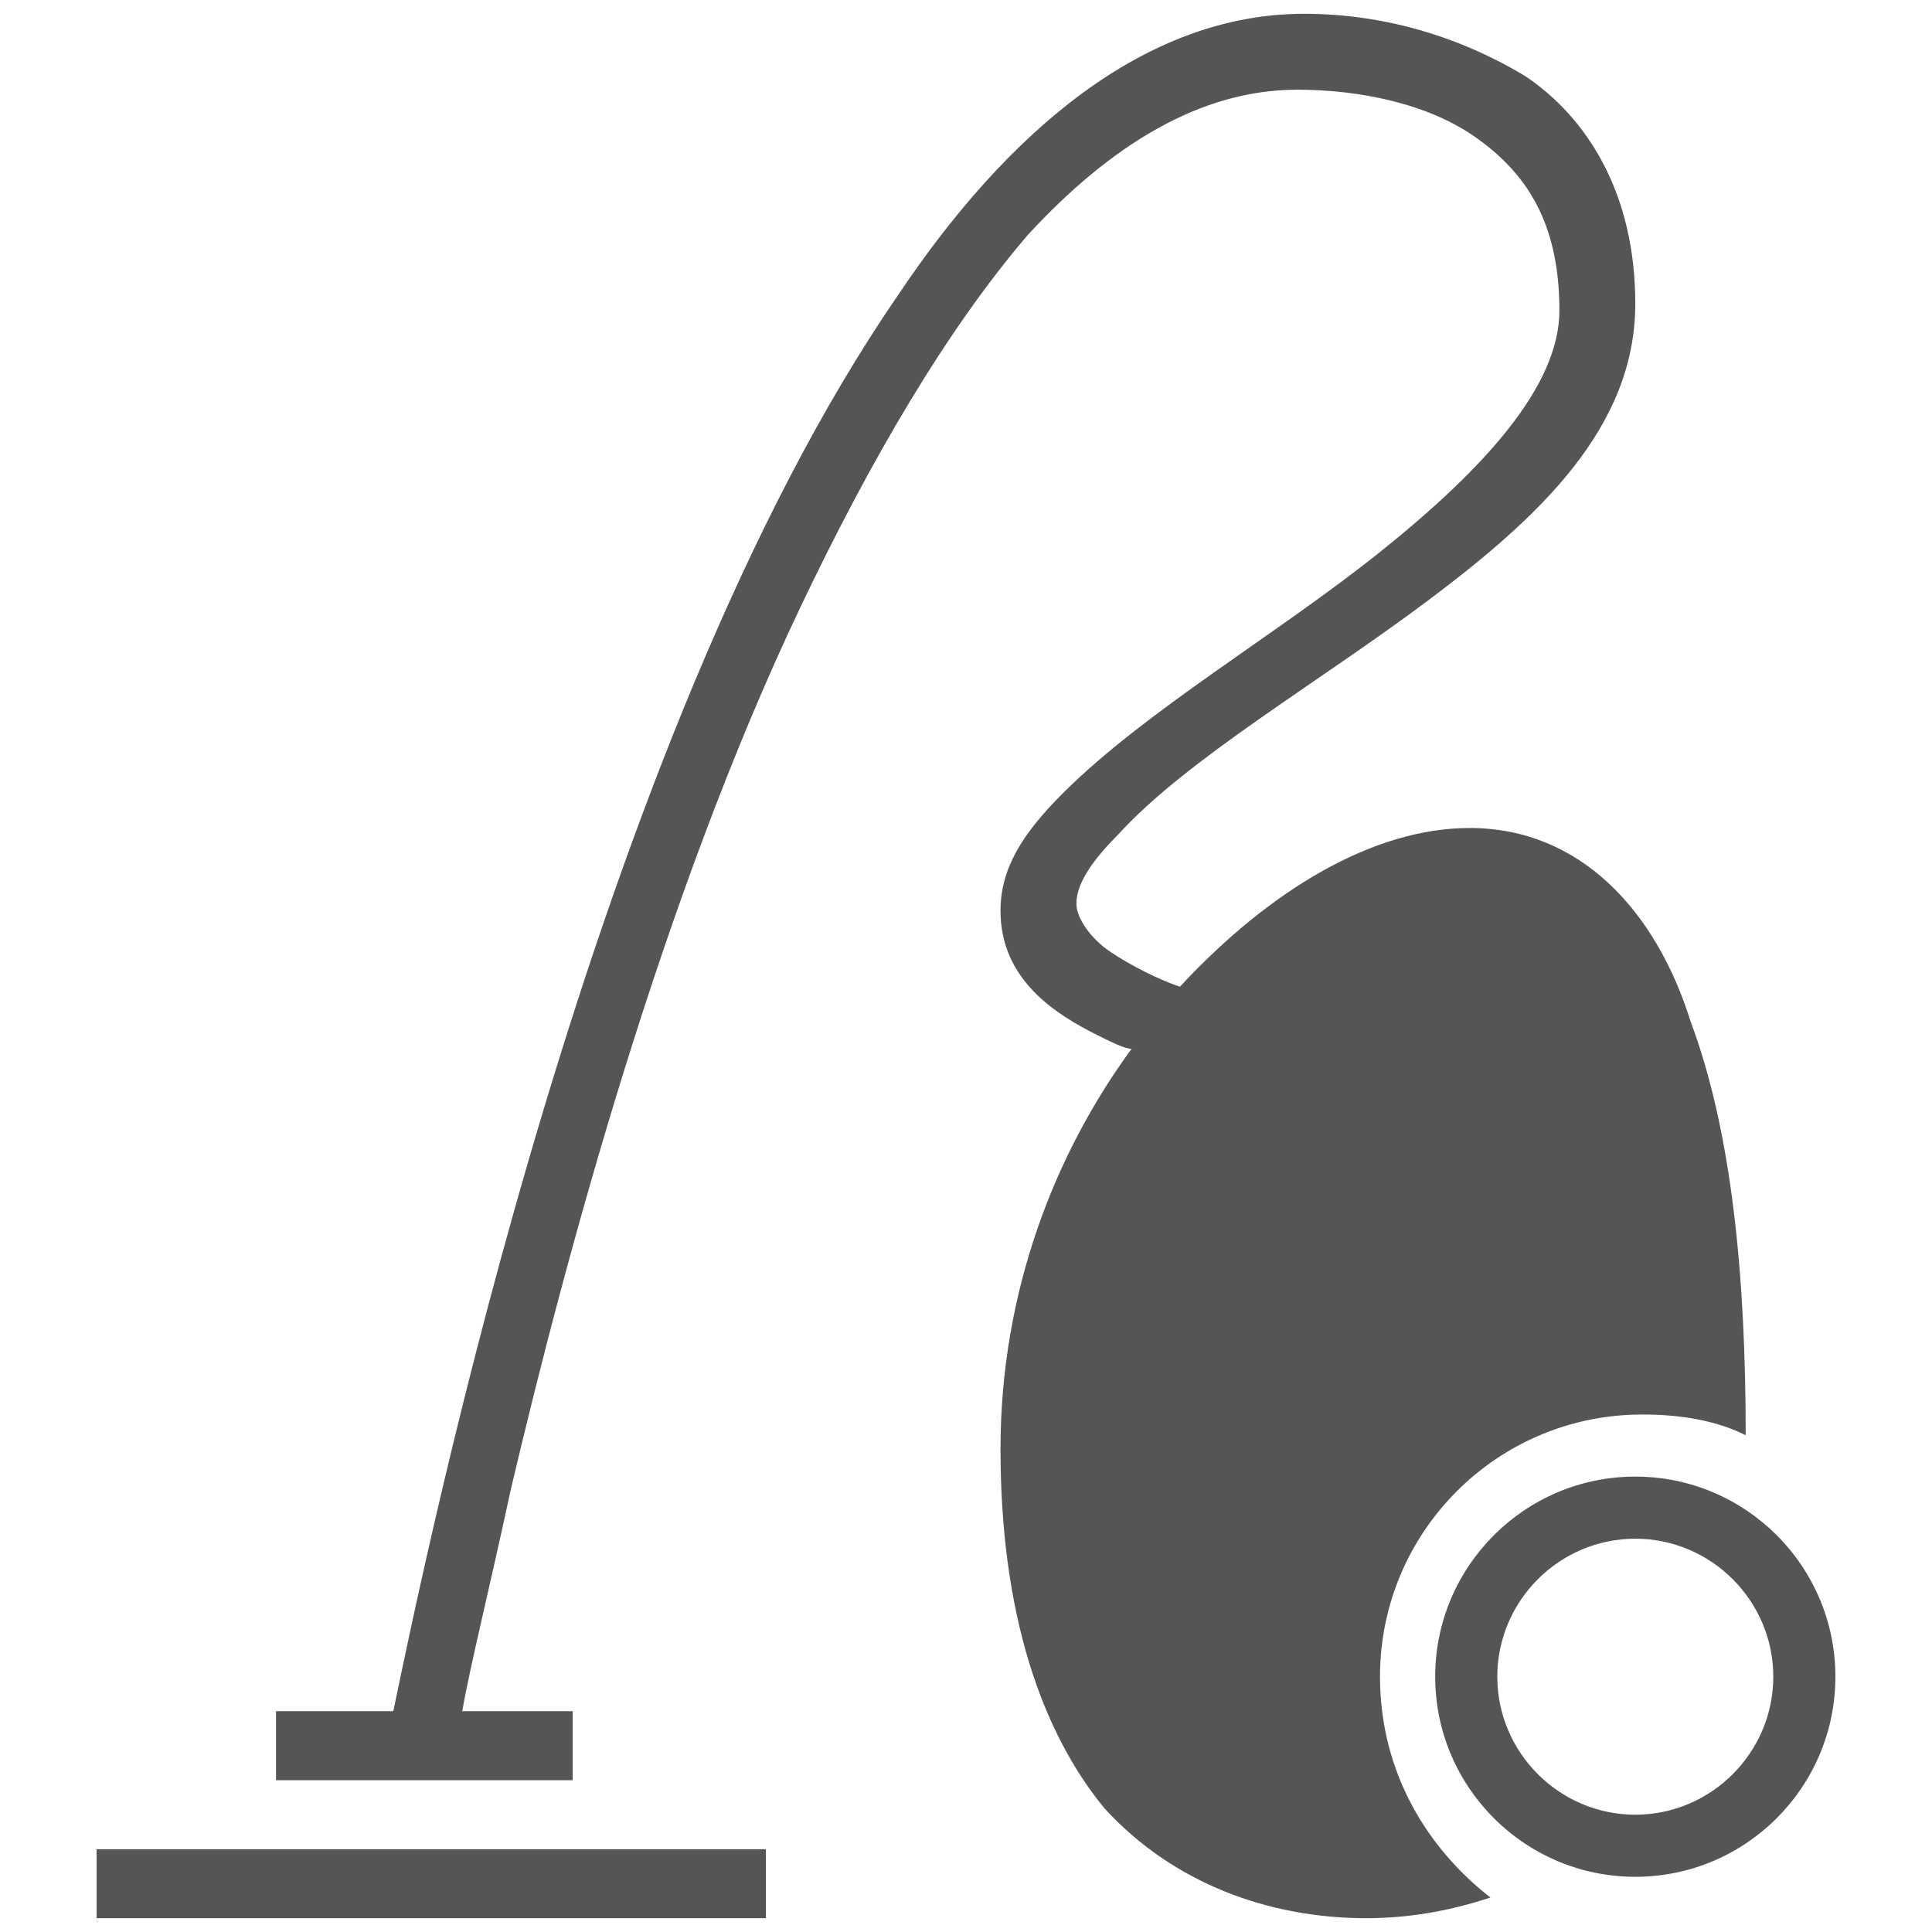
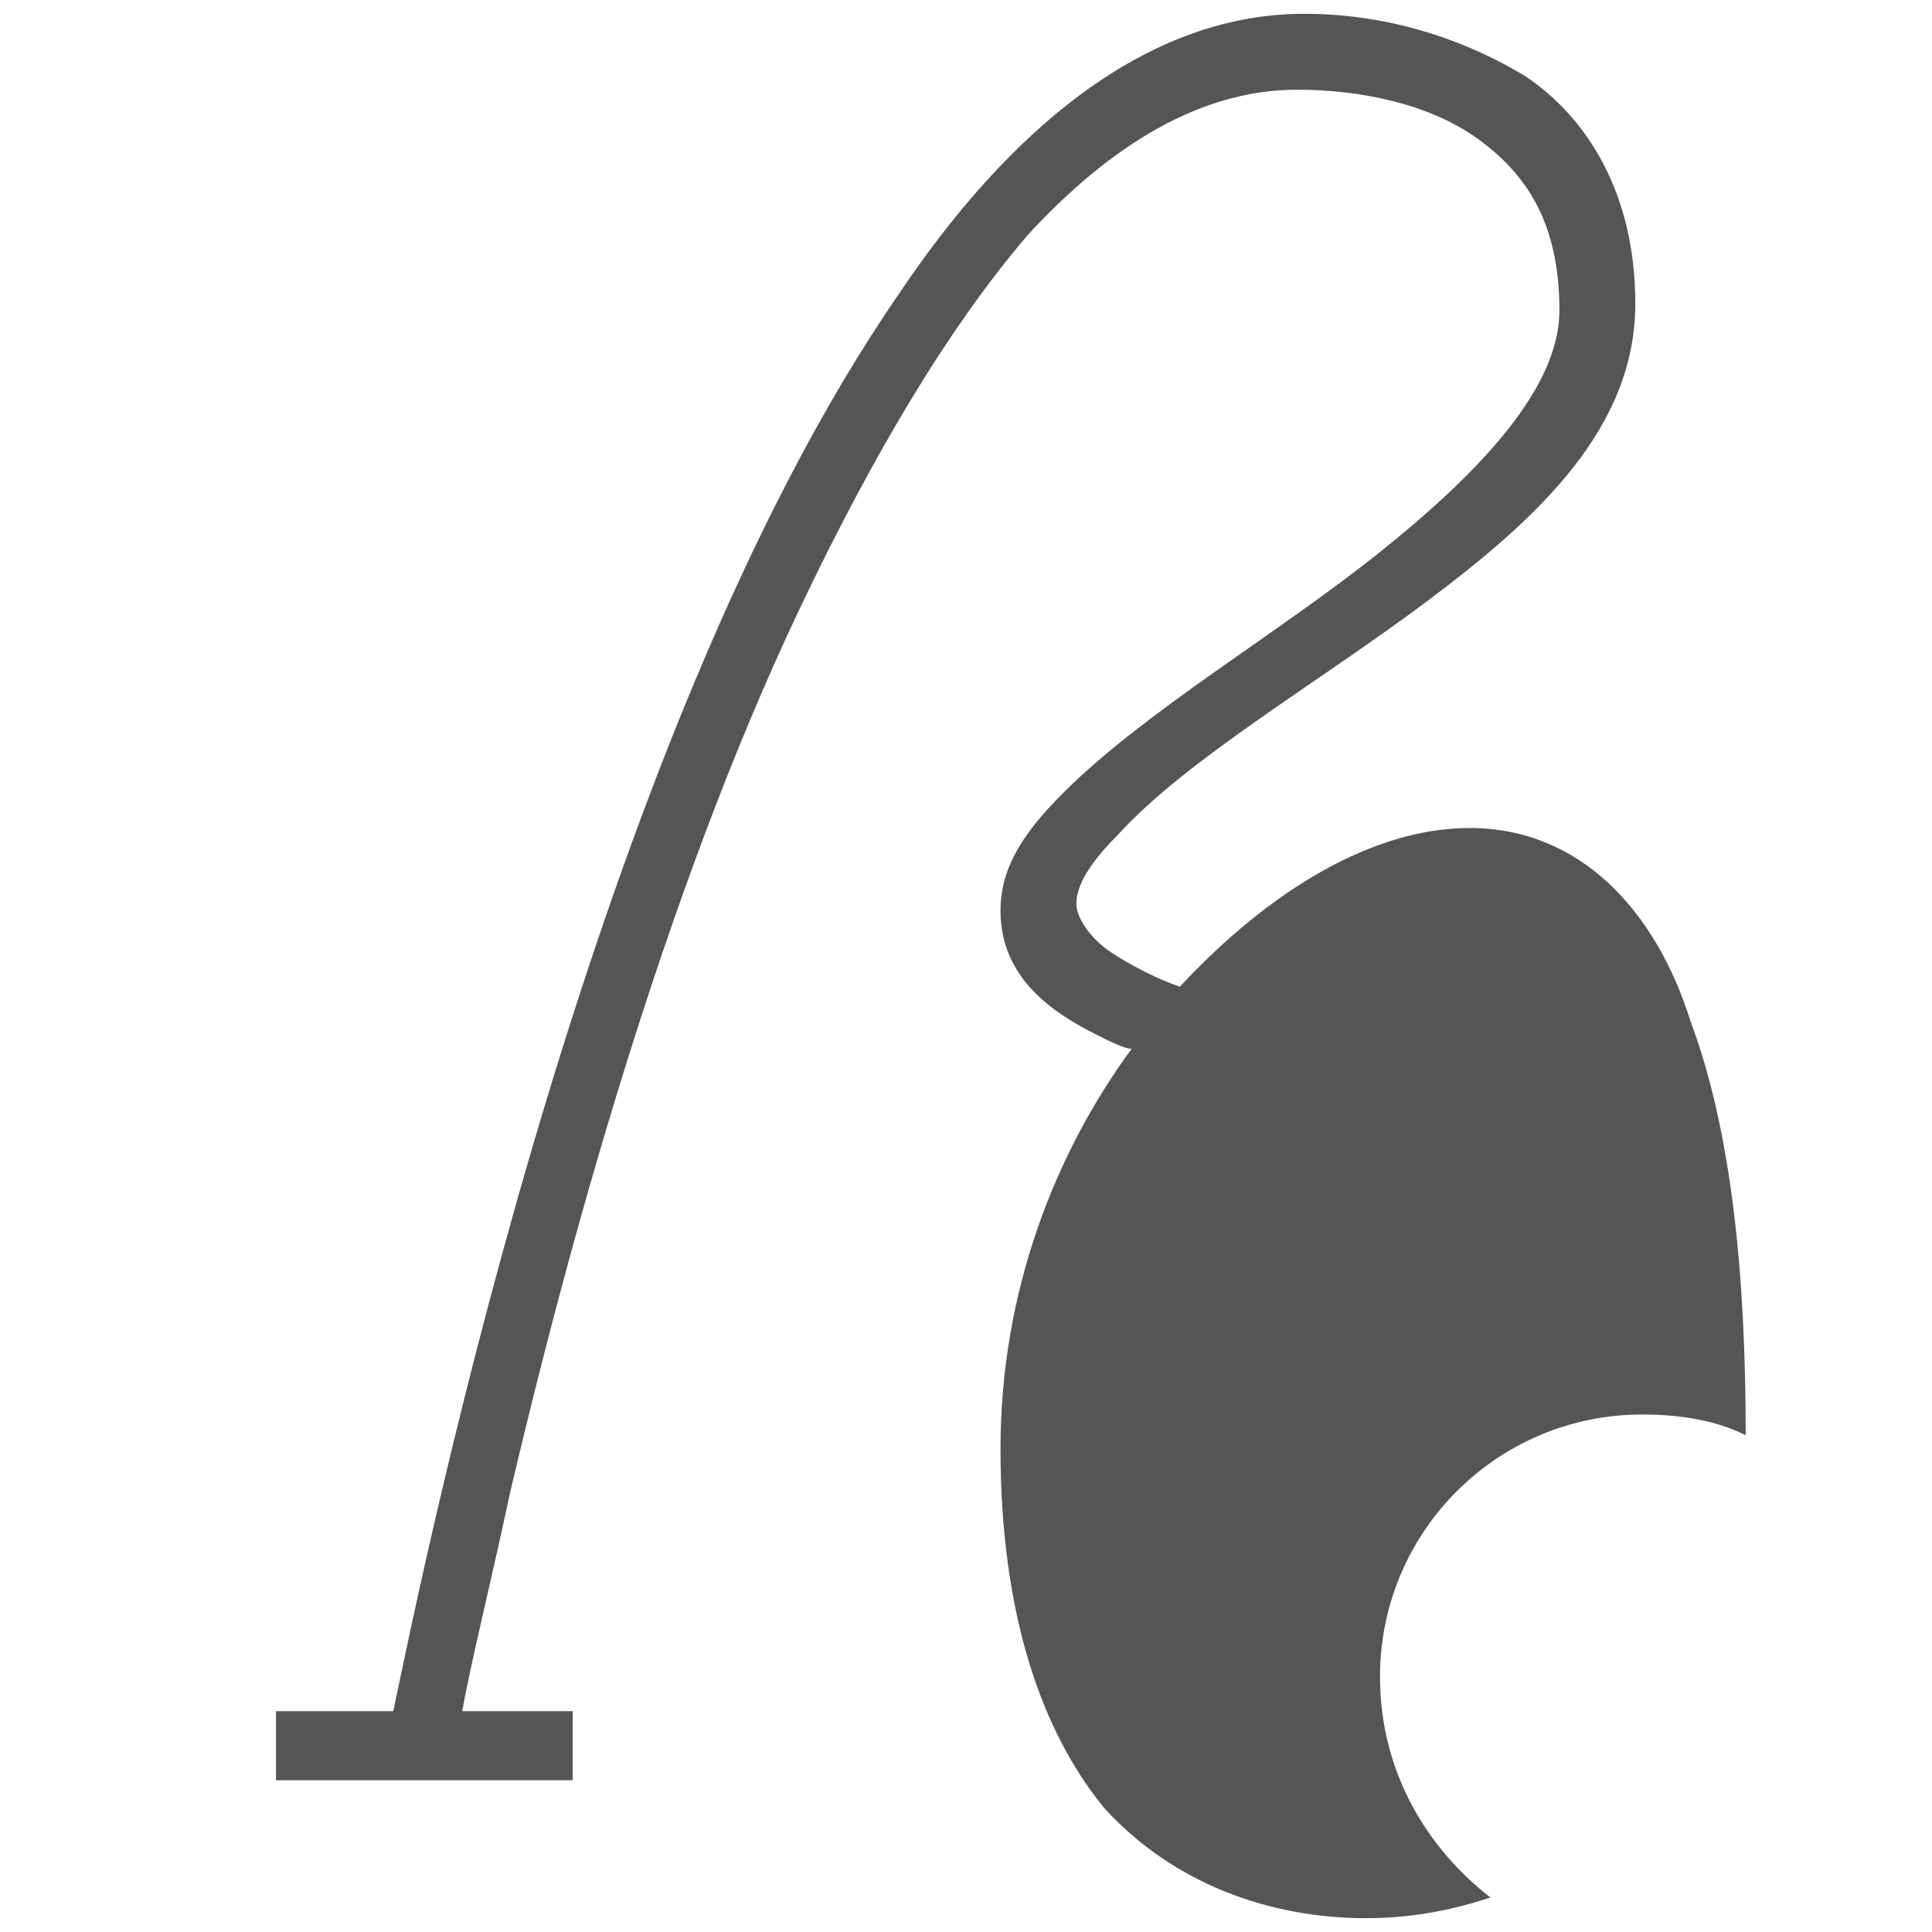
<svg xmlns="http://www.w3.org/2000/svg" width="28" height="28">
  <g fill="#555">
-     <path d="M1.4 26.8h9.7v1H1.4zM23.7 21.4c-1.6 0-2.9 1.3-2.9 2.9 0 1.6 1.3 2.9 2.9 2.9 1.6 0 2.9-1.3 2.9-2.9 0-1.6-1.3-2.9-2.9-2.9zm0 4.9c-1.1 0-2-.9-2-2s.9-2 2-2 2 .9 2 2-.9 2-2 2z" />
    <path d="M20 24.3c0-2.1 1.7-3.8 3.8-3.8.6 0 1.1.1 1.5.3 0-2.3-.2-4.4-.8-6-.5-1.6-1.6-2.8-3.2-2.8-1.4 0-2.9.9-4.2 2.3-.3-.1-.7-.3-1-.5-.3-.2-.5-.5-.5-.7 0-.2.1-.5.6-1 1-1.1 2.9-2.2 4.5-3.4 1.6-1.2 3-2.5 3-4.3 0-1.6-.7-2.7-1.6-3.3-1-.6-2.1-.9-3.2-.9-2.3 0-4.3 1.7-5.9 4.1-4.4 6.4-6.8 18.1-7.3 20.5H4v1h4.3v-1H6.7c.1-.6.4-1.8.7-3.2.8-3.4 2.2-8.6 4.2-12.8 1-2.1 2.1-4 3.3-5.4 1.2-1.3 2.5-2.1 3.9-2.1.9 0 1.9.2 2.6.7.7.5 1.2 1.2 1.2 2.5 0 1.1-1.1 2.3-2.6 3.5-1.5 1.2-3.4 2.3-4.6 3.5-.6.6-.9 1.1-.9 1.7 0 1 .8 1.5 1.4 1.8.2.1.4.2.5.2-1.1 1.5-1.9 3.5-1.9 5.8 0 2.4.6 4.1 1.5 5.2 1 1.1 2.4 1.6 3.8 1.6.6 0 1.2-.1 1.8-.3-.9-.7-1.6-1.8-1.6-3.2z" />
  </g>
</svg>